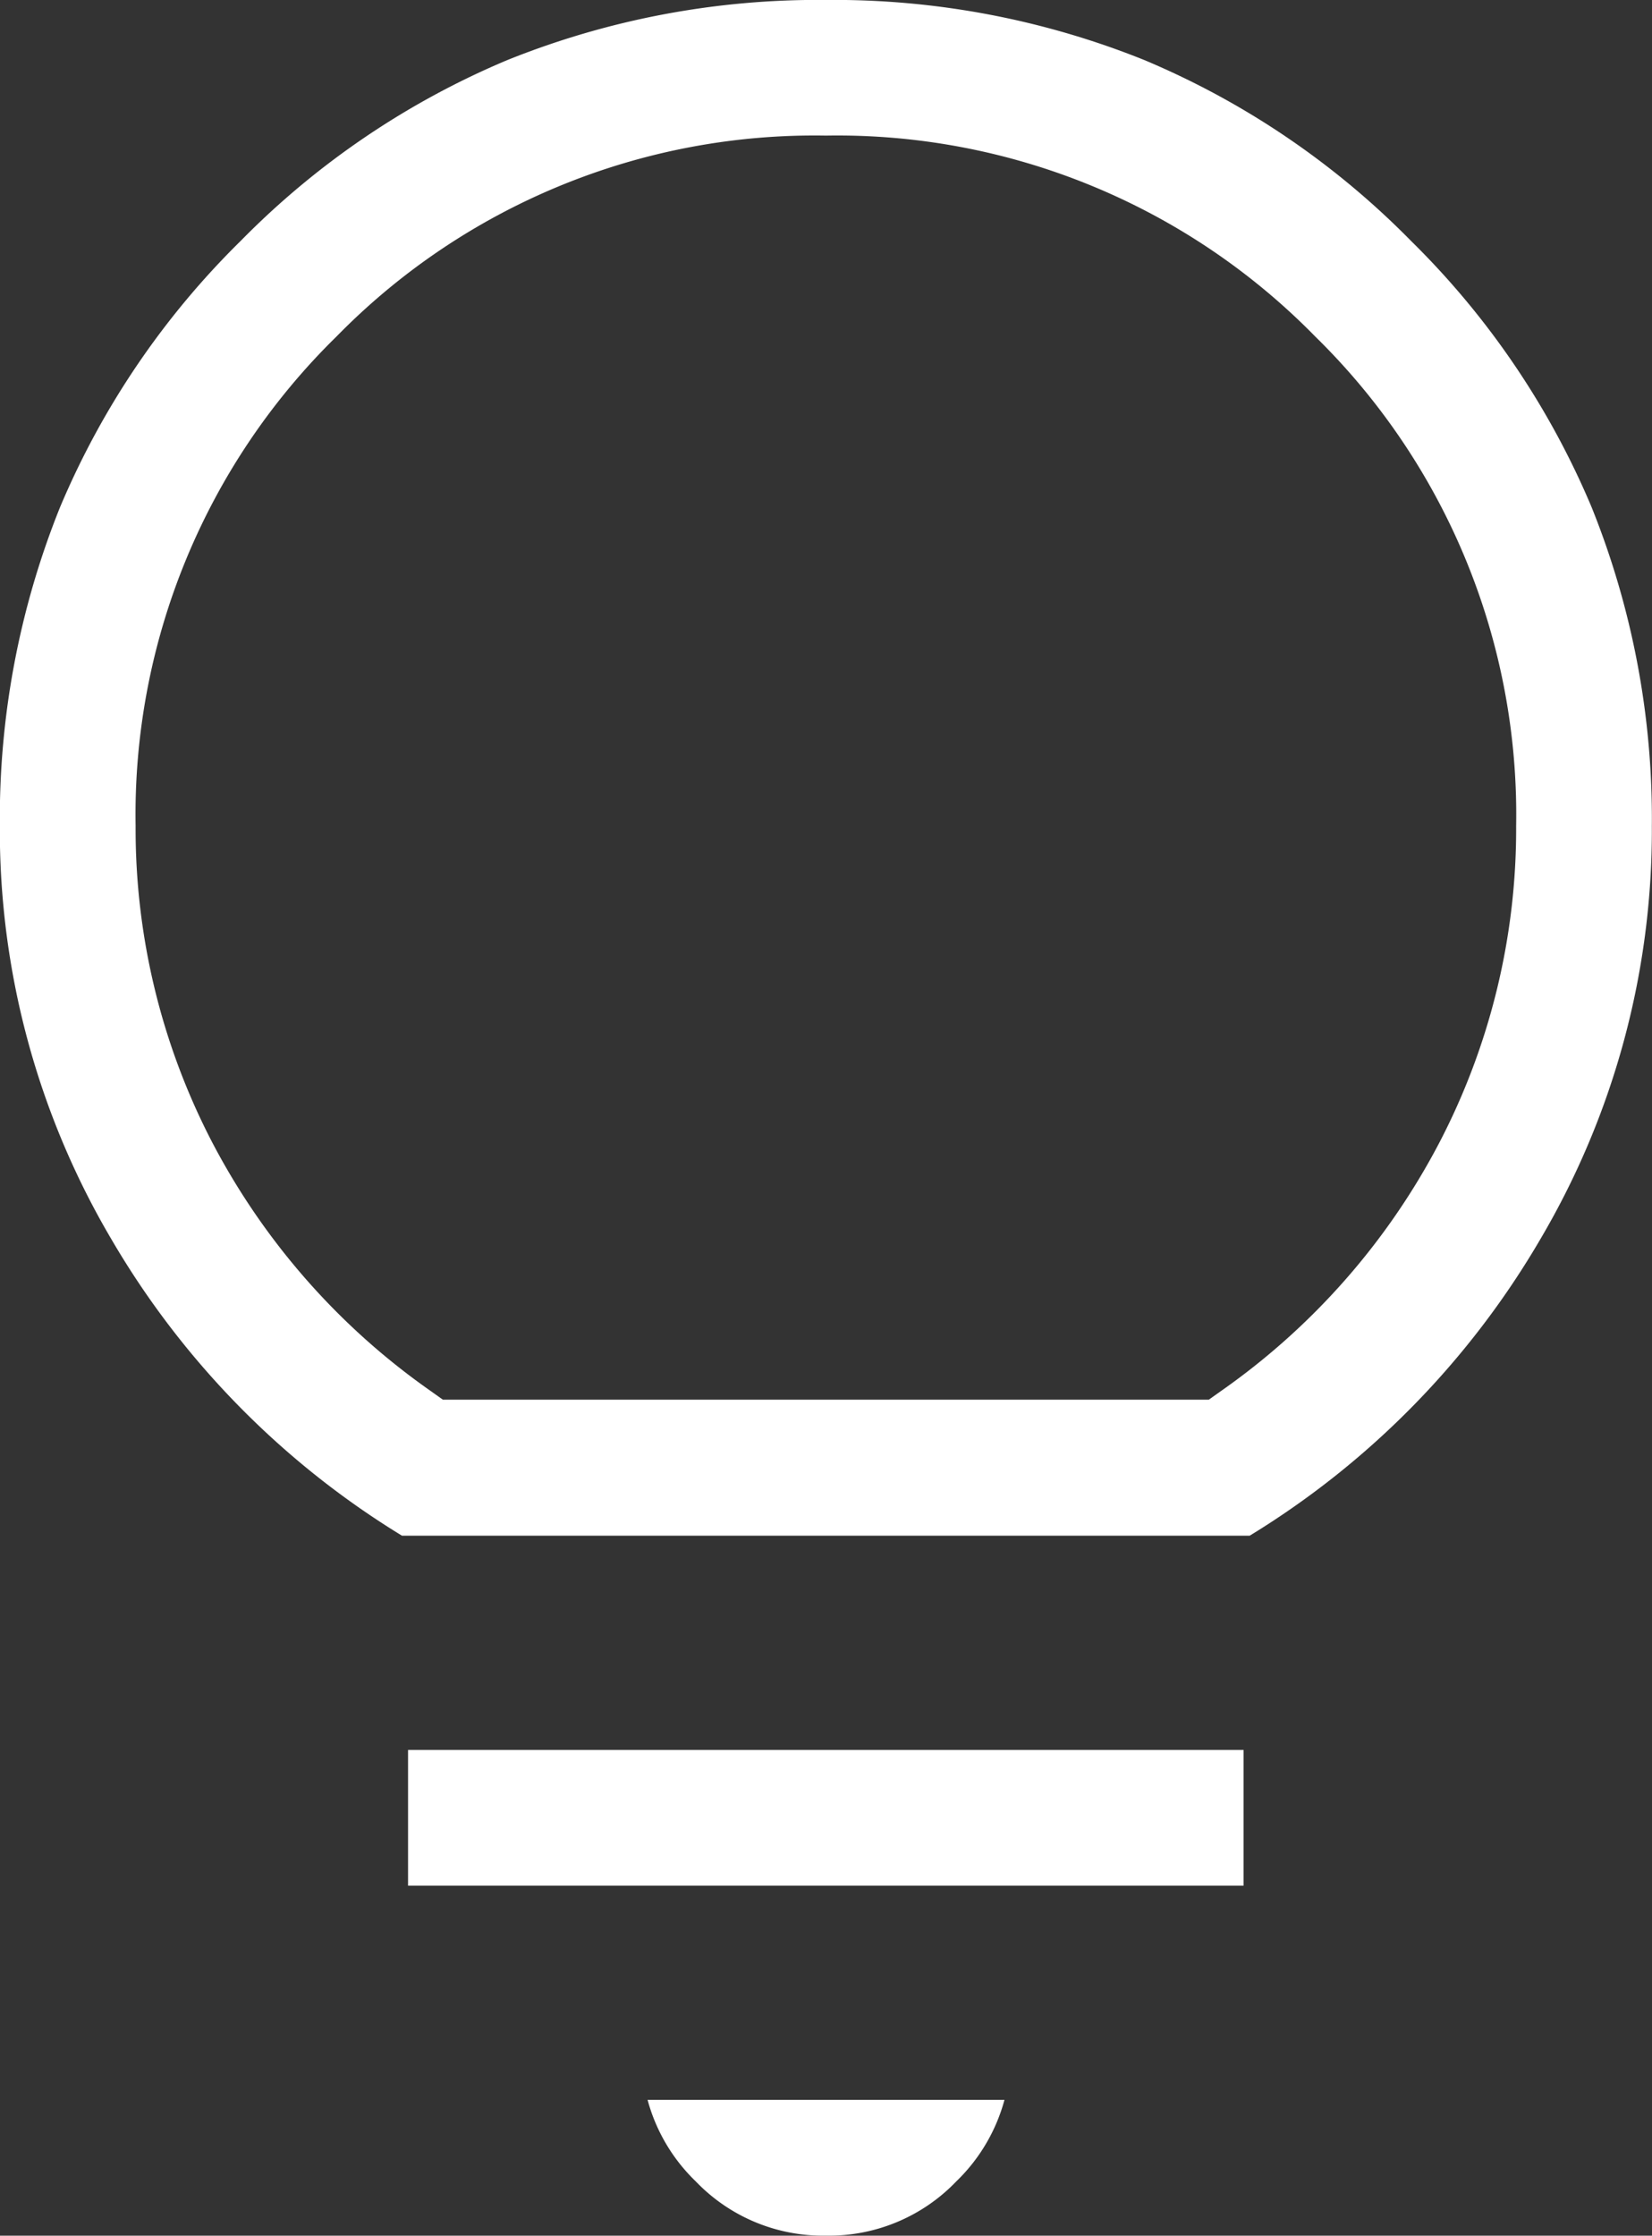
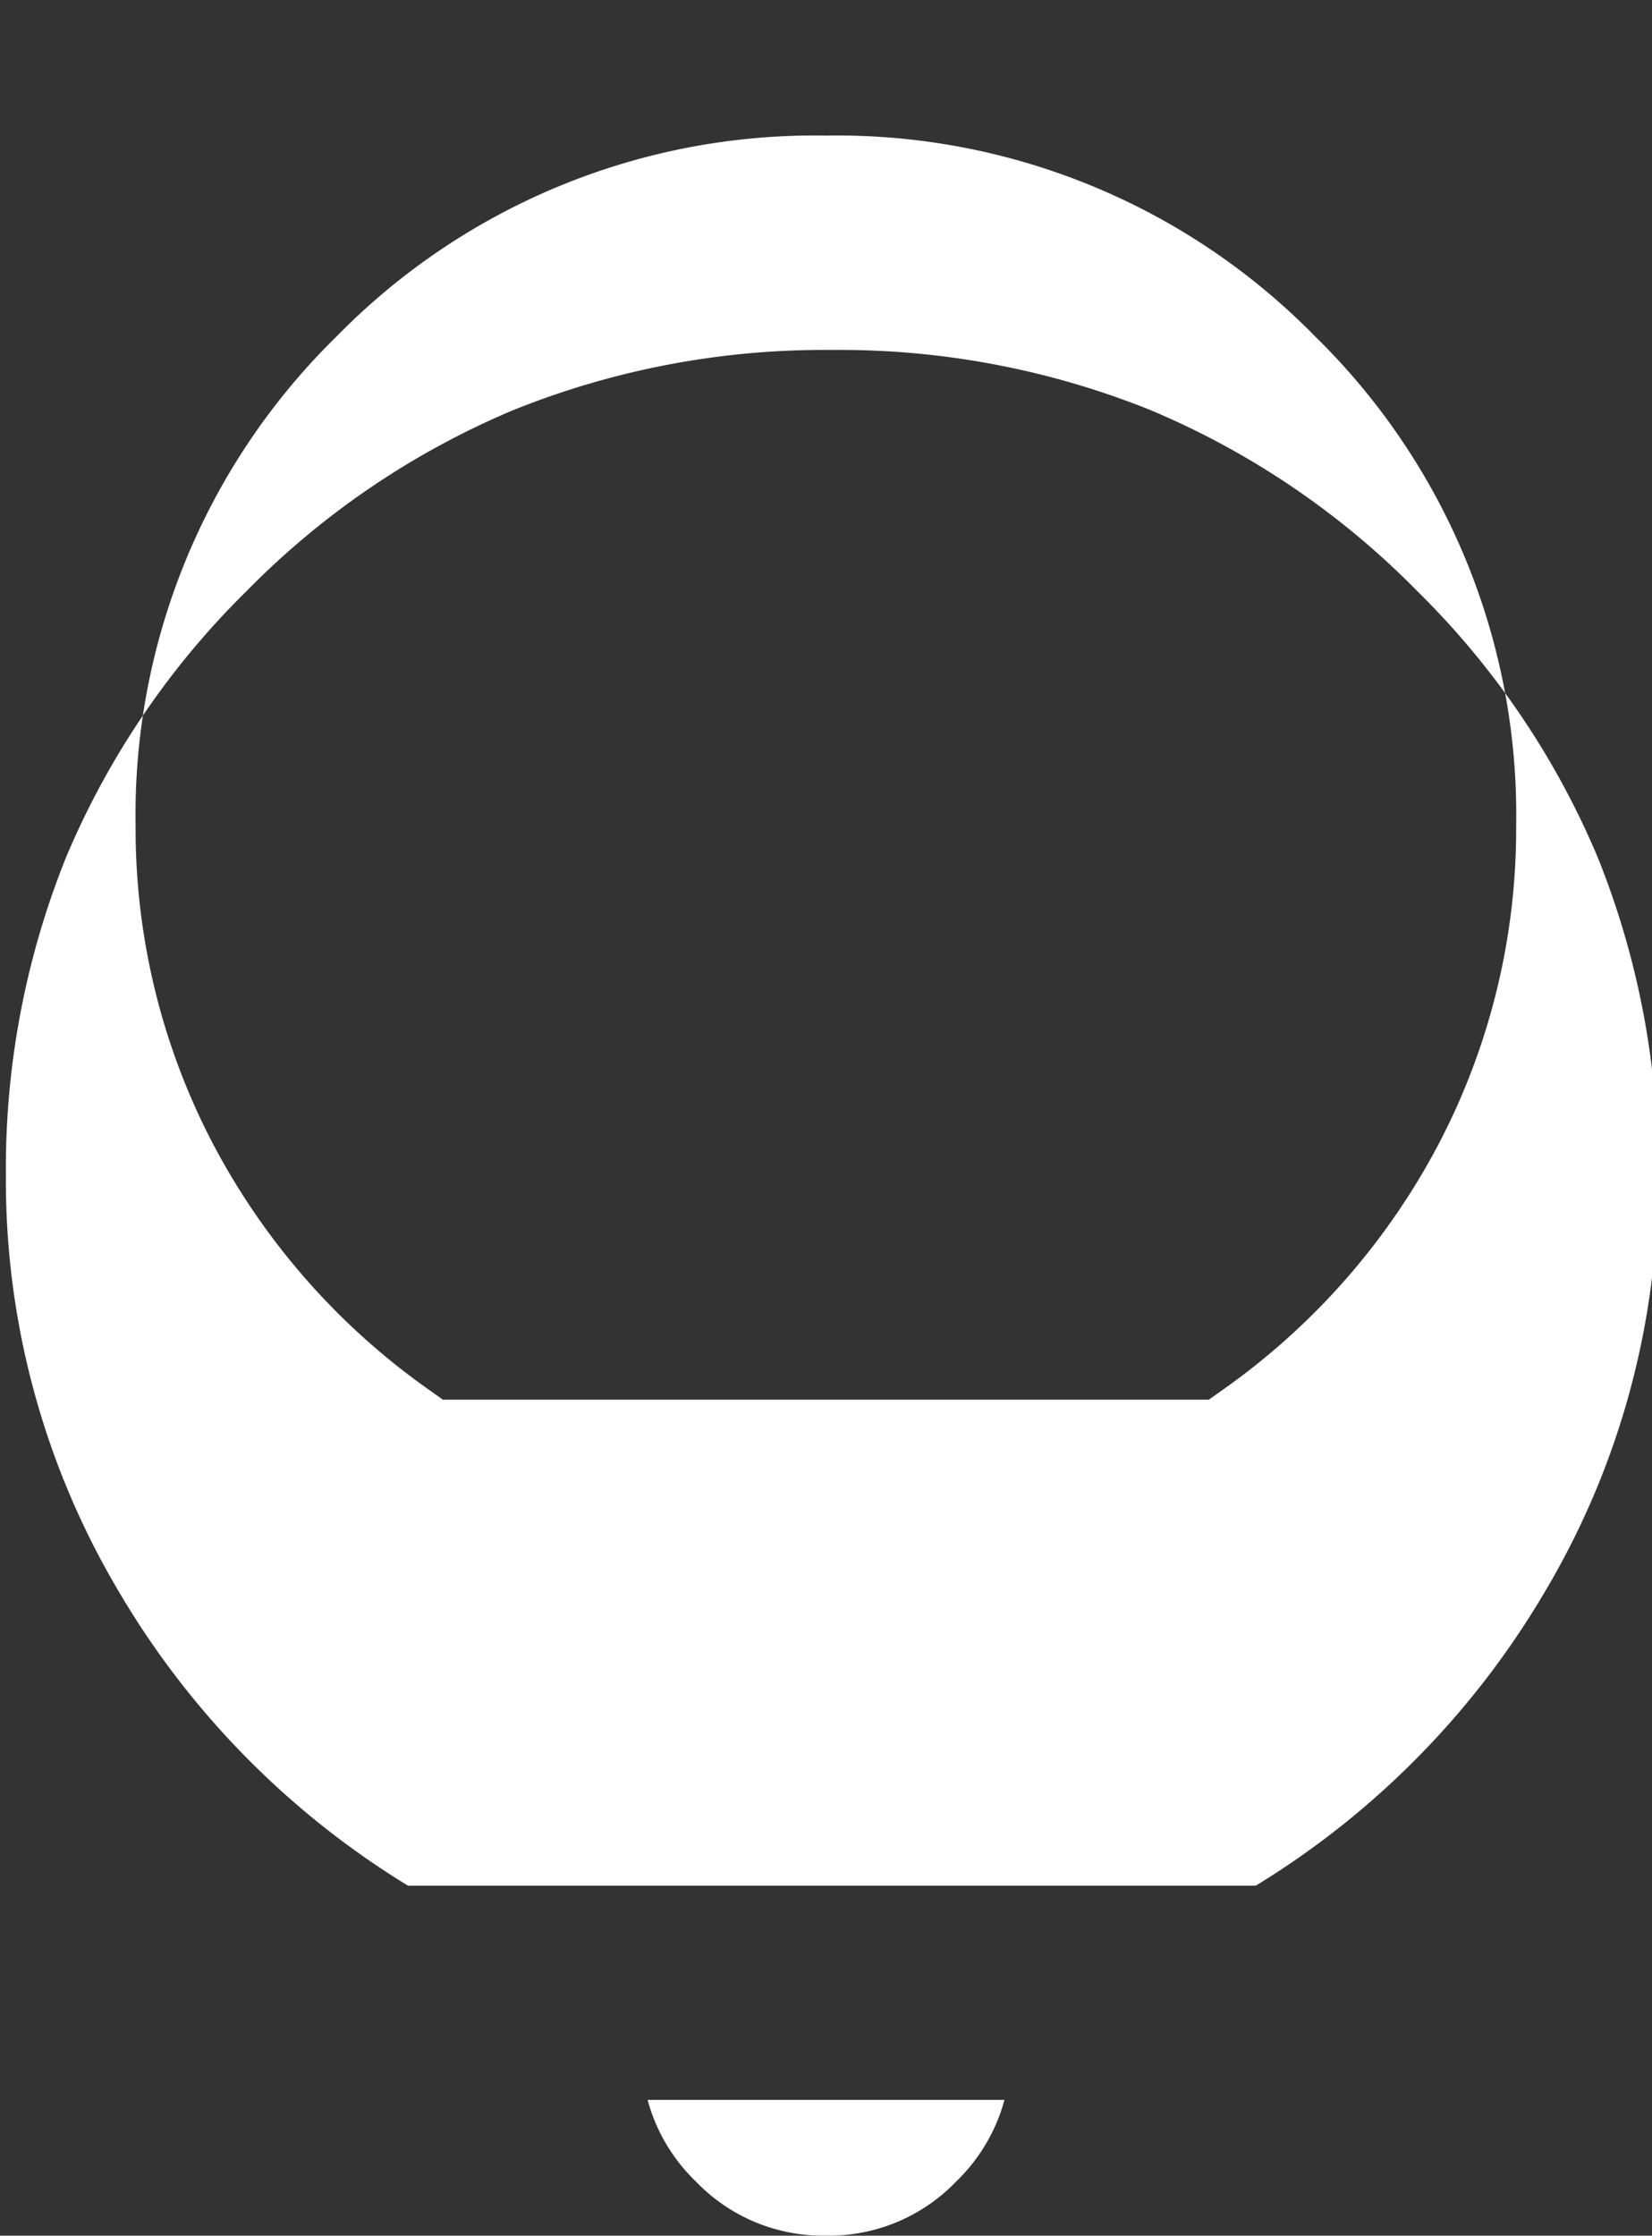
<svg xmlns="http://www.w3.org/2000/svg" width="33.878" height="45.837" viewBox="0 0 33.878 45.837">
  <rect x="0" y="0" width="33.878" height="45.837" fill="#333333" stroke="none" />
-   <path id="Intersection_1" data-name="Intersection 1" d="M3163.268-311.276a3.637,3.637,0,0,1-.988-1.671h7.319a3.646,3.646,0,0,1-.988,1.671,3.611,3.611,0,0,1-2.671,1.112A3.609,3.609,0,0,1,3163.268-311.276Zm-5.9-6.062v-2.784h17.134v2.784Zm-.124-7.176a17.41,17.41,0,0,1-5.963-6.084,16.5,16.5,0,0,1-2.284-8.464,17.091,17.091,0,0,1,1.232-6.533,16.777,16.777,0,0,1,3.707-5.466,16.758,16.758,0,0,1,5.467-3.707,17.067,17.067,0,0,1,6.533-1.233,17.071,17.071,0,0,1,6.533,1.233,16.766,16.766,0,0,1,5.467,3.707,16.774,16.774,0,0,1,3.706,5.466,17.073,17.073,0,0,1,1.233,6.533,16.5,16.5,0,0,1-2.284,8.464,17.4,17.4,0,0,1-5.964,6.084ZM3155.9-349.1a13.718,13.718,0,0,0-4.119,10.035,13.927,13.927,0,0,0,1.578,6.5,14.324,14.324,0,0,0,4.463,5.077l.26.185h15.708l.26-.185a14.305,14.305,0,0,0,4.463-5.077,13.916,13.916,0,0,0,1.579-6.5,13.715,13.715,0,0,0-4.12-10.035,13.717,13.717,0,0,0-10.035-4.12A13.719,13.719,0,0,0,3155.9-349.1Z" transform="translate(-3149 356)" fill="#fff" />
+   <path id="Intersection_1" data-name="Intersection 1" d="M3163.268-311.276a3.637,3.637,0,0,1-.988-1.671h7.319a3.646,3.646,0,0,1-.988,1.671,3.611,3.611,0,0,1-2.671,1.112A3.609,3.609,0,0,1,3163.268-311.276Zm-5.9-6.062v-2.784h17.134v2.784Za17.41,17.41,0,0,1-5.963-6.084,16.5,16.5,0,0,1-2.284-8.464,17.091,17.091,0,0,1,1.232-6.533,16.777,16.777,0,0,1,3.707-5.466,16.758,16.758,0,0,1,5.467-3.707,17.067,17.067,0,0,1,6.533-1.233,17.071,17.071,0,0,1,6.533,1.233,16.766,16.766,0,0,1,5.467,3.707,16.774,16.774,0,0,1,3.706,5.466,17.073,17.073,0,0,1,1.233,6.533,16.5,16.5,0,0,1-2.284,8.464,17.4,17.4,0,0,1-5.964,6.084ZM3155.9-349.1a13.718,13.718,0,0,0-4.119,10.035,13.927,13.927,0,0,0,1.578,6.5,14.324,14.324,0,0,0,4.463,5.077l.26.185h15.708l.26-.185a14.305,14.305,0,0,0,4.463-5.077,13.916,13.916,0,0,0,1.579-6.5,13.715,13.715,0,0,0-4.12-10.035,13.717,13.717,0,0,0-10.035-4.12A13.719,13.719,0,0,0,3155.9-349.1Z" transform="translate(-3149 356)" fill="#fff" />
</svg>